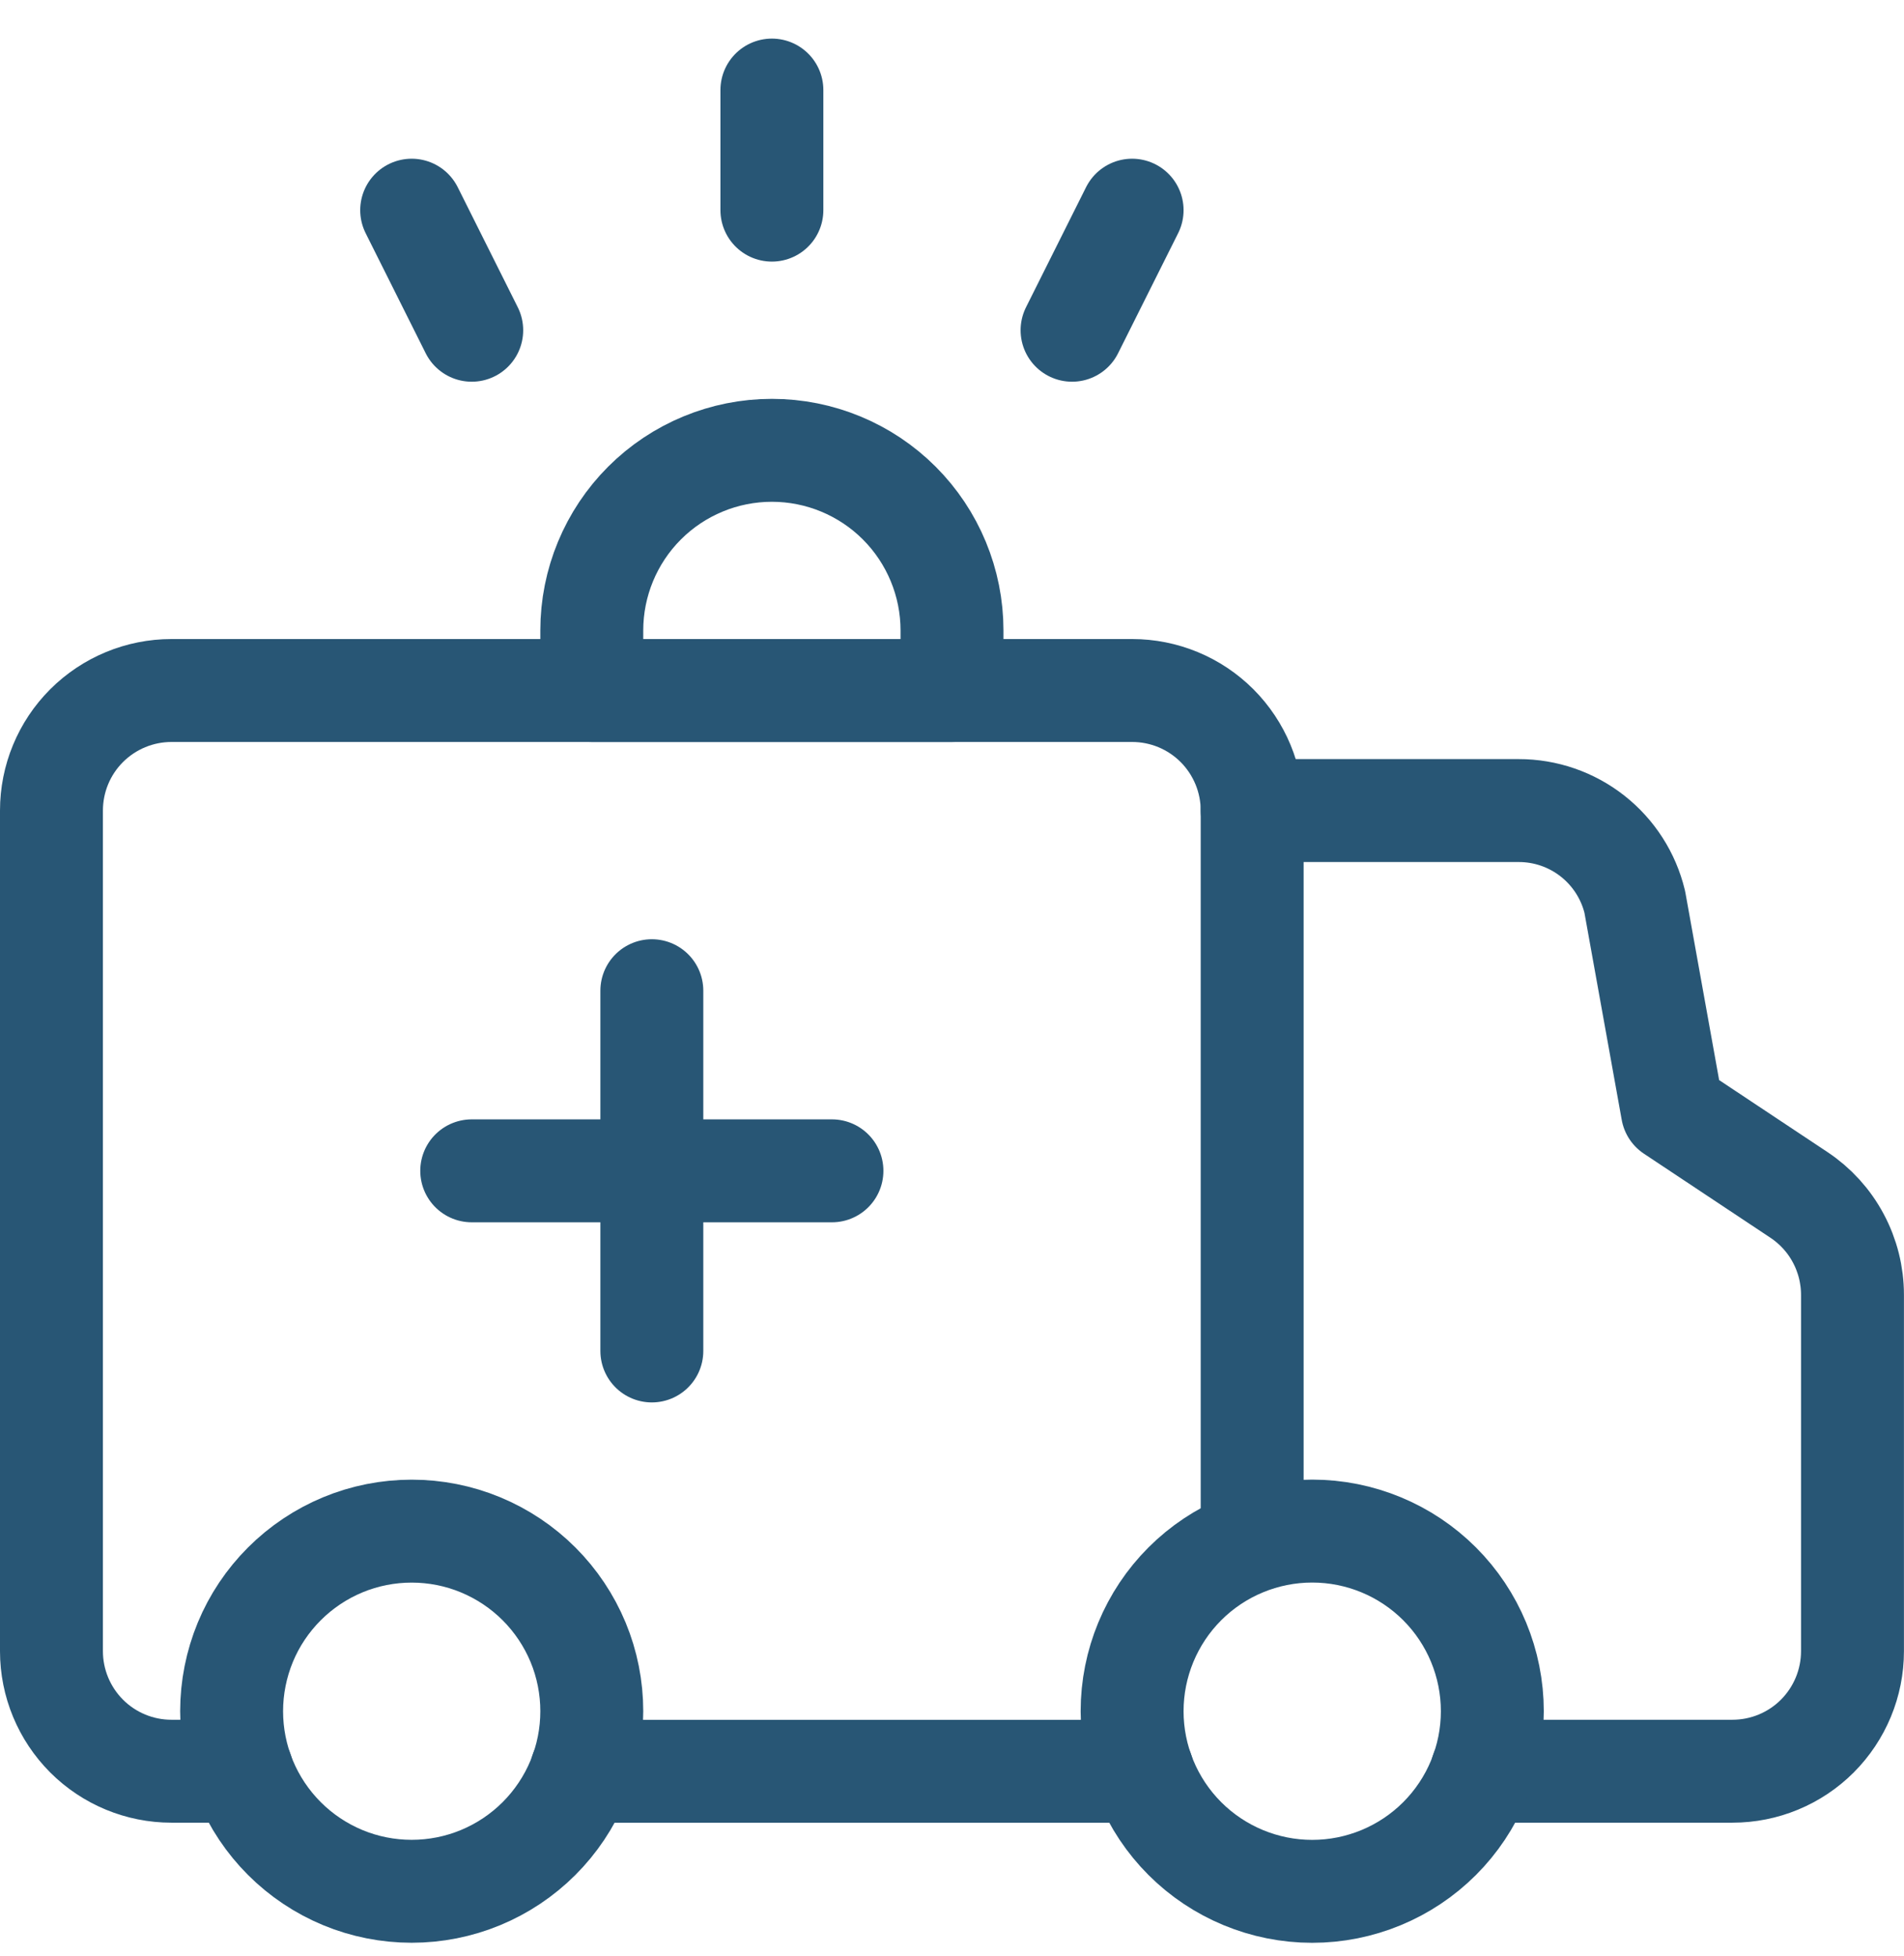
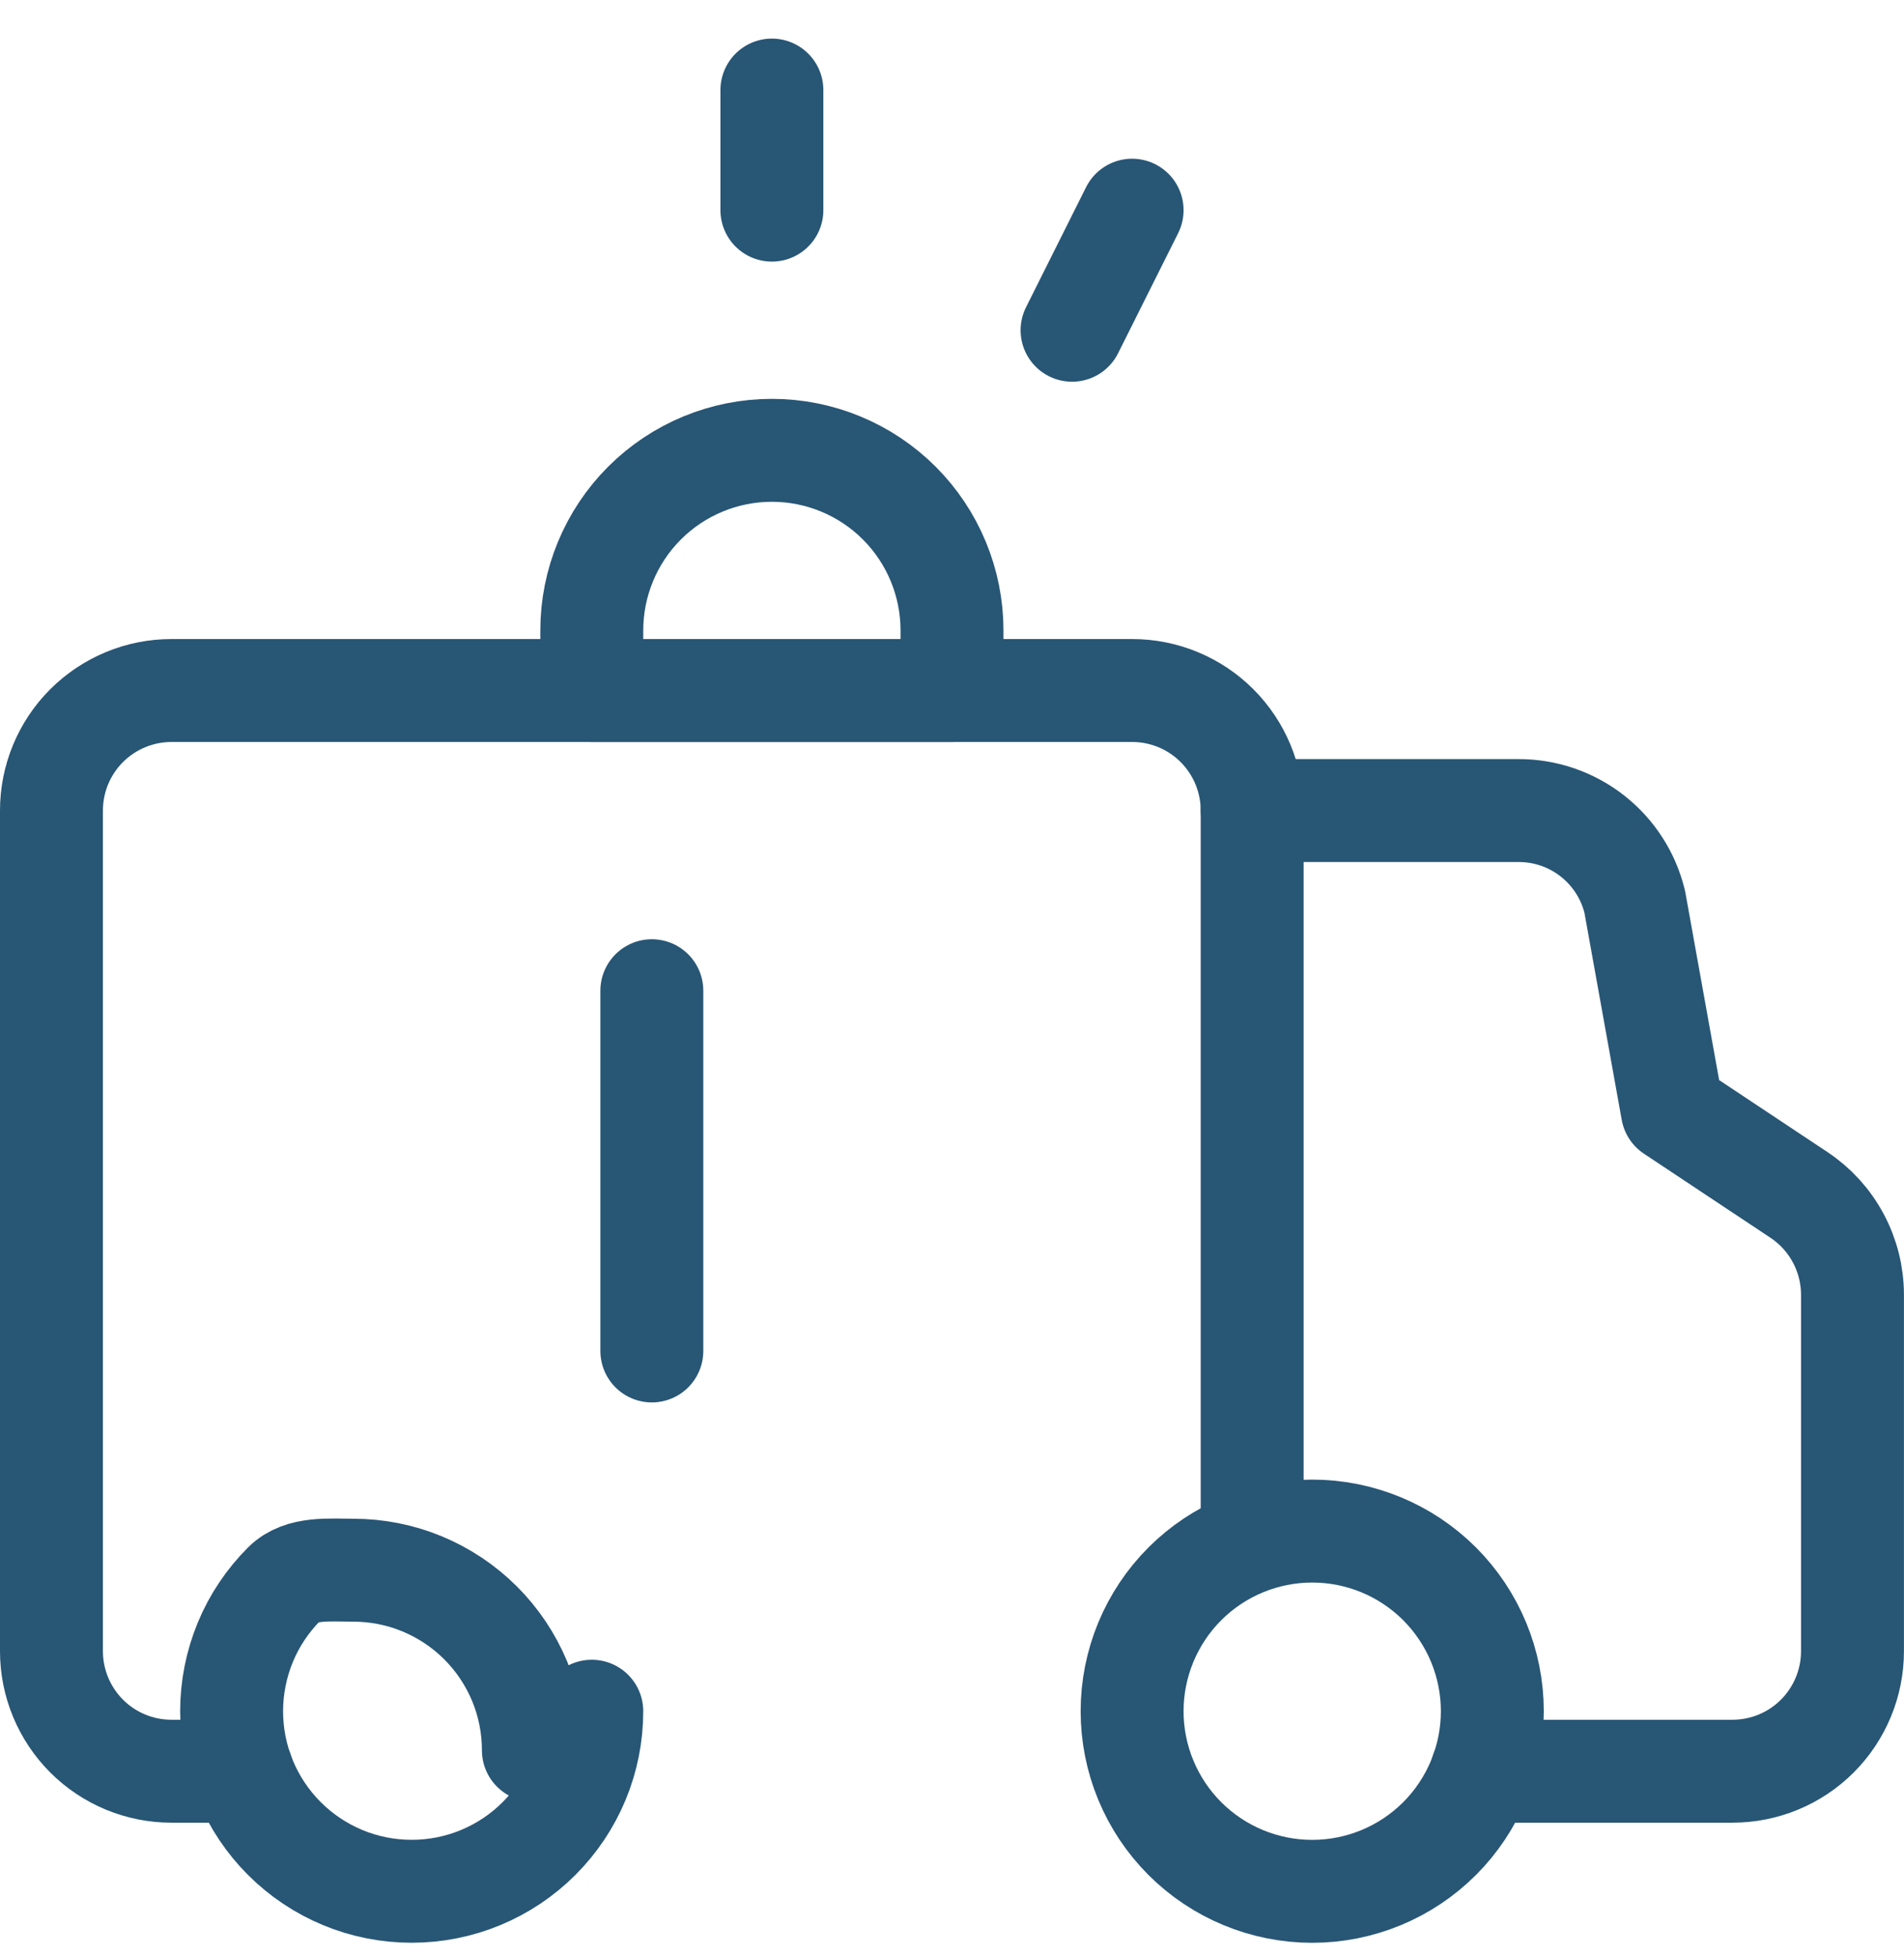
<svg xmlns="http://www.w3.org/2000/svg" fill="none" height="38" viewBox="0 0 37 38" width="37">
  <g stroke="#285675" stroke-linecap="round" stroke-linejoin="round" stroke-width="2">
    <path d="m24.333 29.75v-14c0-.619-.246-1.212-.683-1.65-.438-.438-1.031-.683-1.65-.683h-18.667c-.619 0-1.212.246-1.65.683-.438.438-.683 1.031-.683 1.65v16.333c0 .619.246 1.212.683 1.65.438.438 1.031.683 1.65.683h1.369" />
    <path d="m24.333 15.75h5.18c.52-.001 1.026.174 1.435.496s.698.772.82 1.278l.731 4.06 2.458 1.633c.321.213.584.502.765.841.182.339.277.718.277 1.103v6.922c0 .619-.246 1.212-.683 1.65-.438.438-1.031.683-1.65.683h-4.869" />
    <path d="m29 33.25c0 .928-.369 1.819-1.025 2.475s-1.547 1.025-2.475 1.025-1.819-.369-2.475-1.025-1.025-1.547-1.025-2.475.369-1.819 1.025-2.475 1.547-1.025 2.475-1.025 1.819.369 2.475 1.025 1.025 1.547 1.025 2.475z" />
-     <path d="m11.5 33.25c0 .46-.09.915-.266 1.339s-.434.81-.759 1.135-.711.583-1.136.759-.88.266-1.339.266-.915-.09-1.339-.266-.81-.434-1.135-.759c-.325-.325-.583-.711-.759-1.135s-.266-.88-.266-1.339.091-.915.266-1.339.434-.81.759-1.135c.325-.325.711-.583 1.135-.759s.88-.266 1.339-.266.915.09 1.339.266.811.434 1.136.759.583.711.759 1.135.266.88.266 1.339z" />
-     <path d="m22.202 34.417h-10.905" />
+     <path d="m11.5 33.25c0 .46-.09.915-.266 1.339s-.434.81-.759 1.135-.711.583-1.136.759-.88.266-1.339.266-.915-.09-1.339-.266-.81-.434-1.135-.759c-.325-.325-.583-.711-.759-1.135s-.266-.88-.266-1.339.091-.915.266-1.339.434-.81.759-1.135s.88-.266 1.339-.266.915.09 1.339.266.811.434 1.136.759.583.711.759 1.135.266.88.266 1.339z" />
    <path d="m11.5 12.25c0-.928.369-1.819 1.025-2.475.656-.656 1.547-1.025 2.475-1.025s1.819.369 2.475 1.025c.656.656 1.025 1.547 1.025 2.475v1.167h-7z" />
    <path d="m12.667 19.25v7" />
-     <path d="m16.167 22.75h-7" />
    <path d="m15 4.083v-2.333" />
-     <path d="m9.167 6.417-1.167-2.333" />
    <path d="m20.833 6.417 1.167-2.333" />
  </g>
</svg>